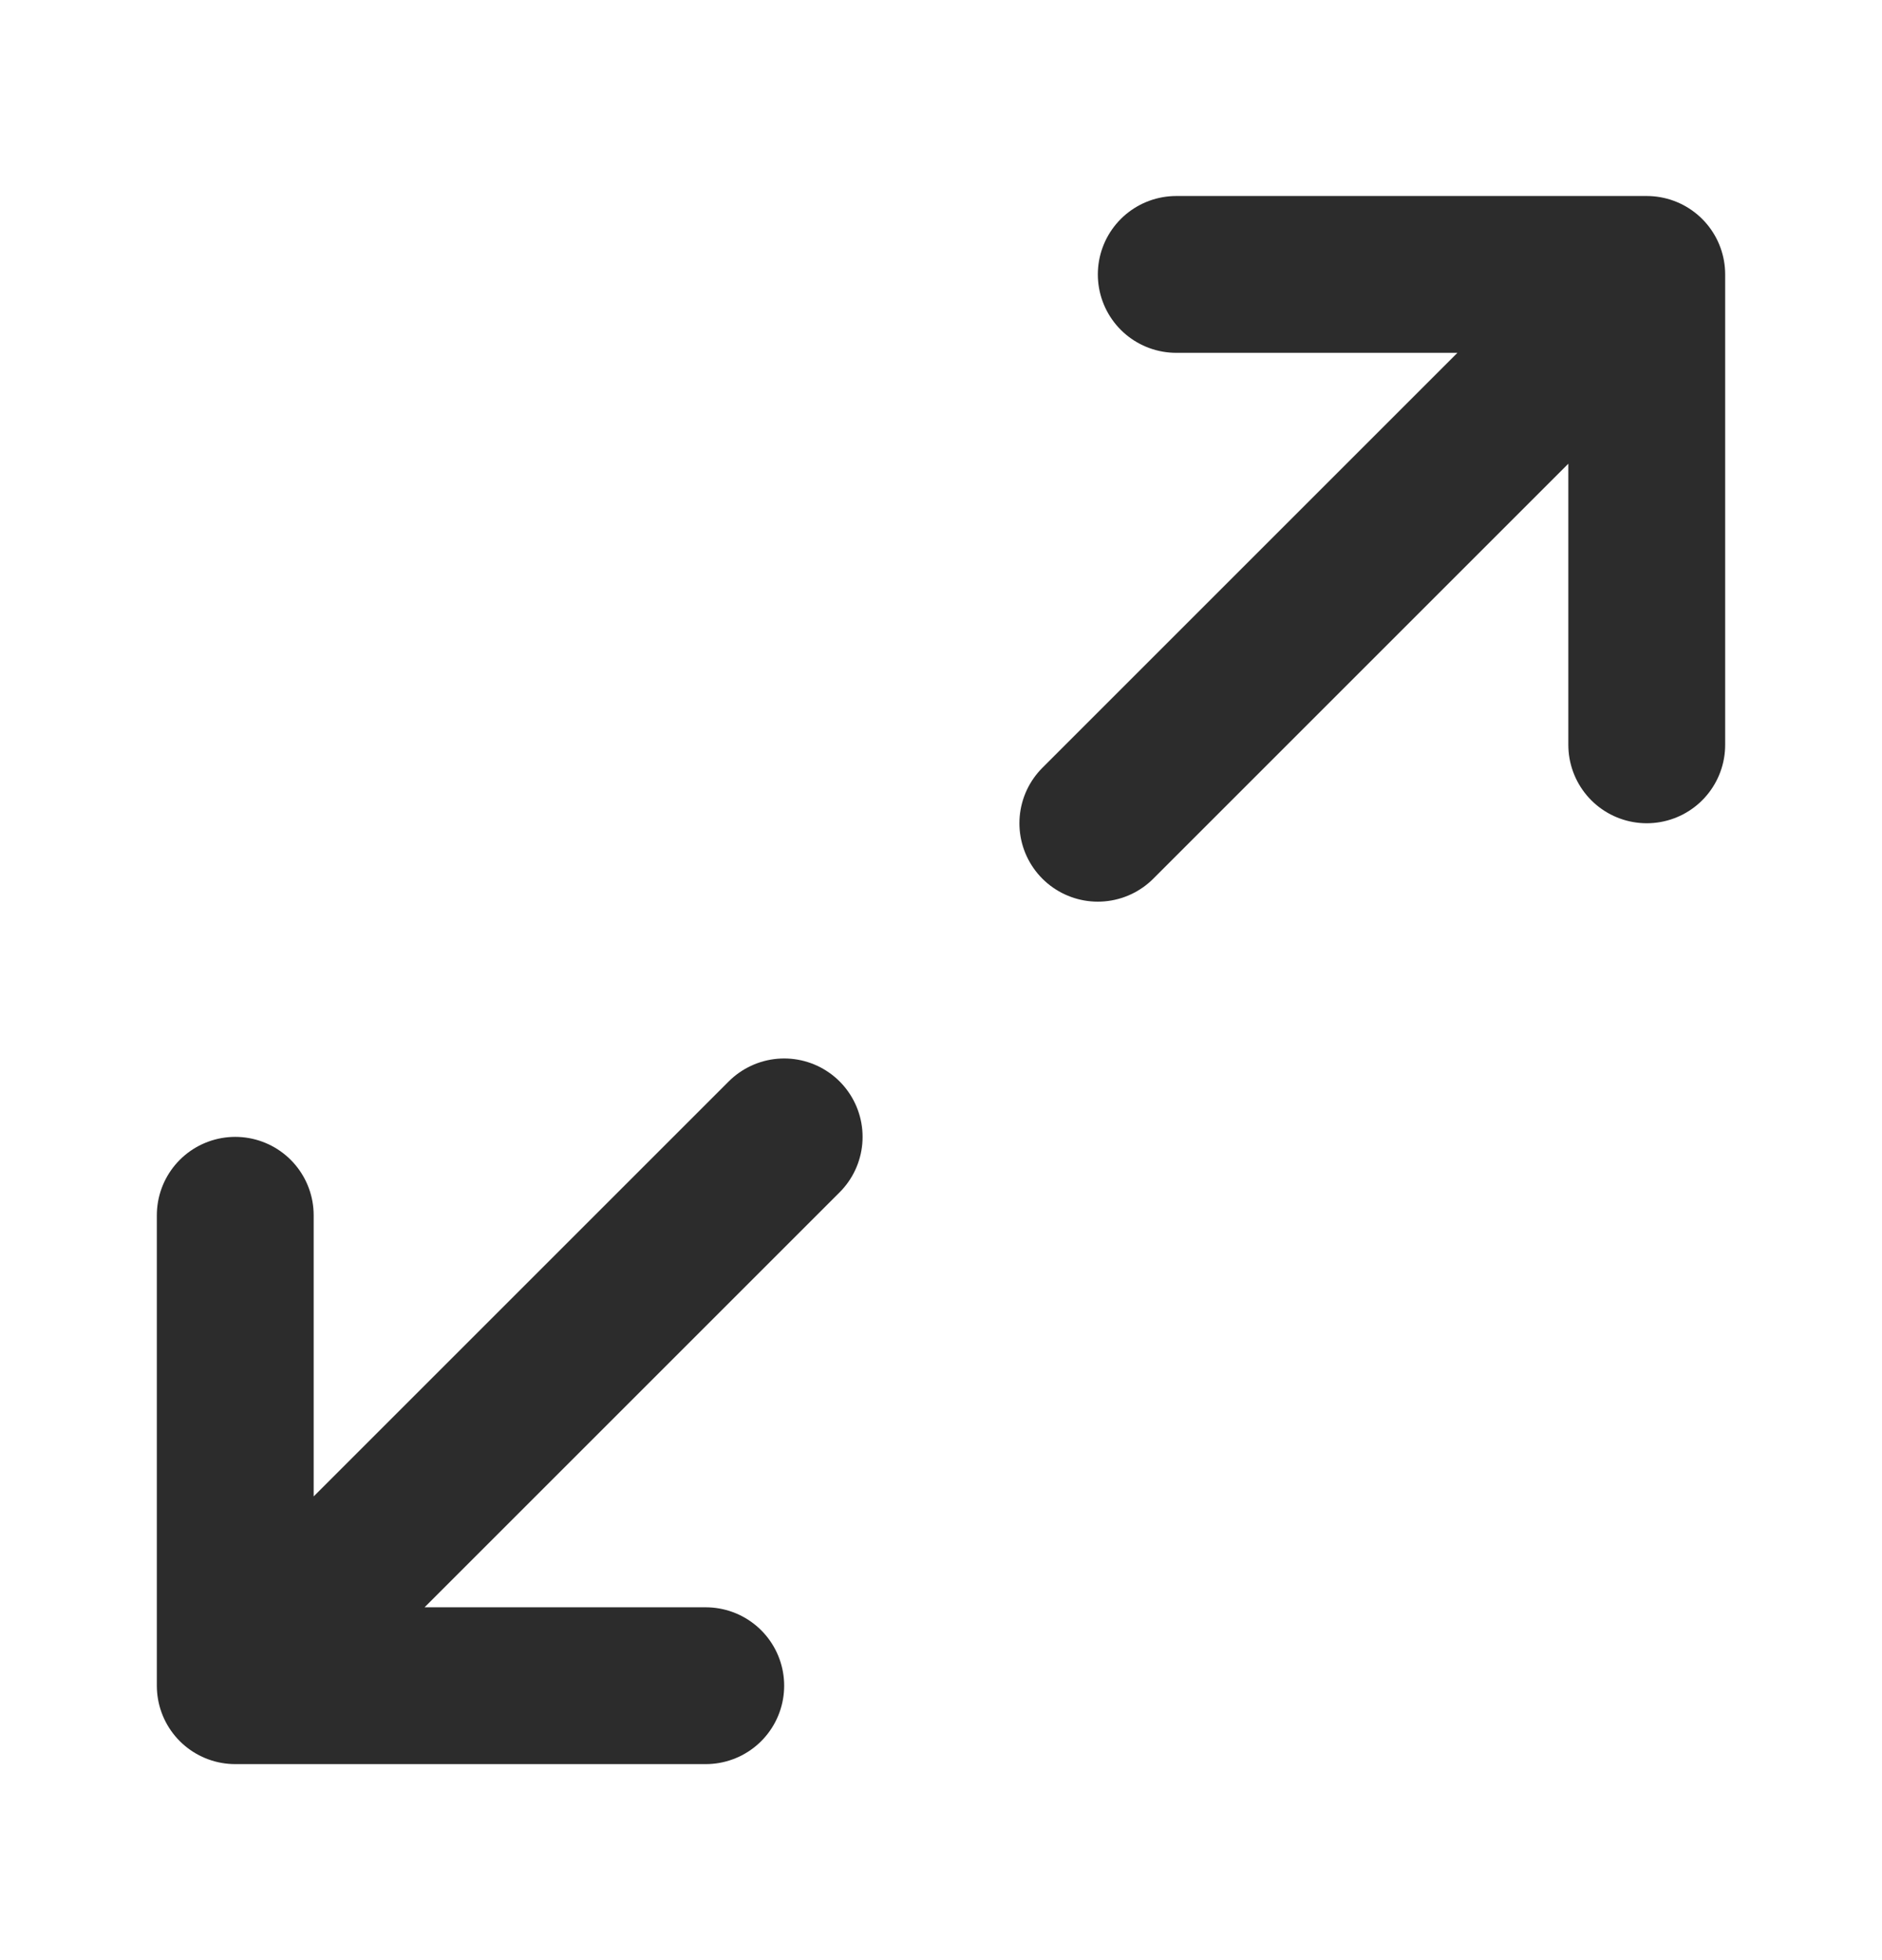
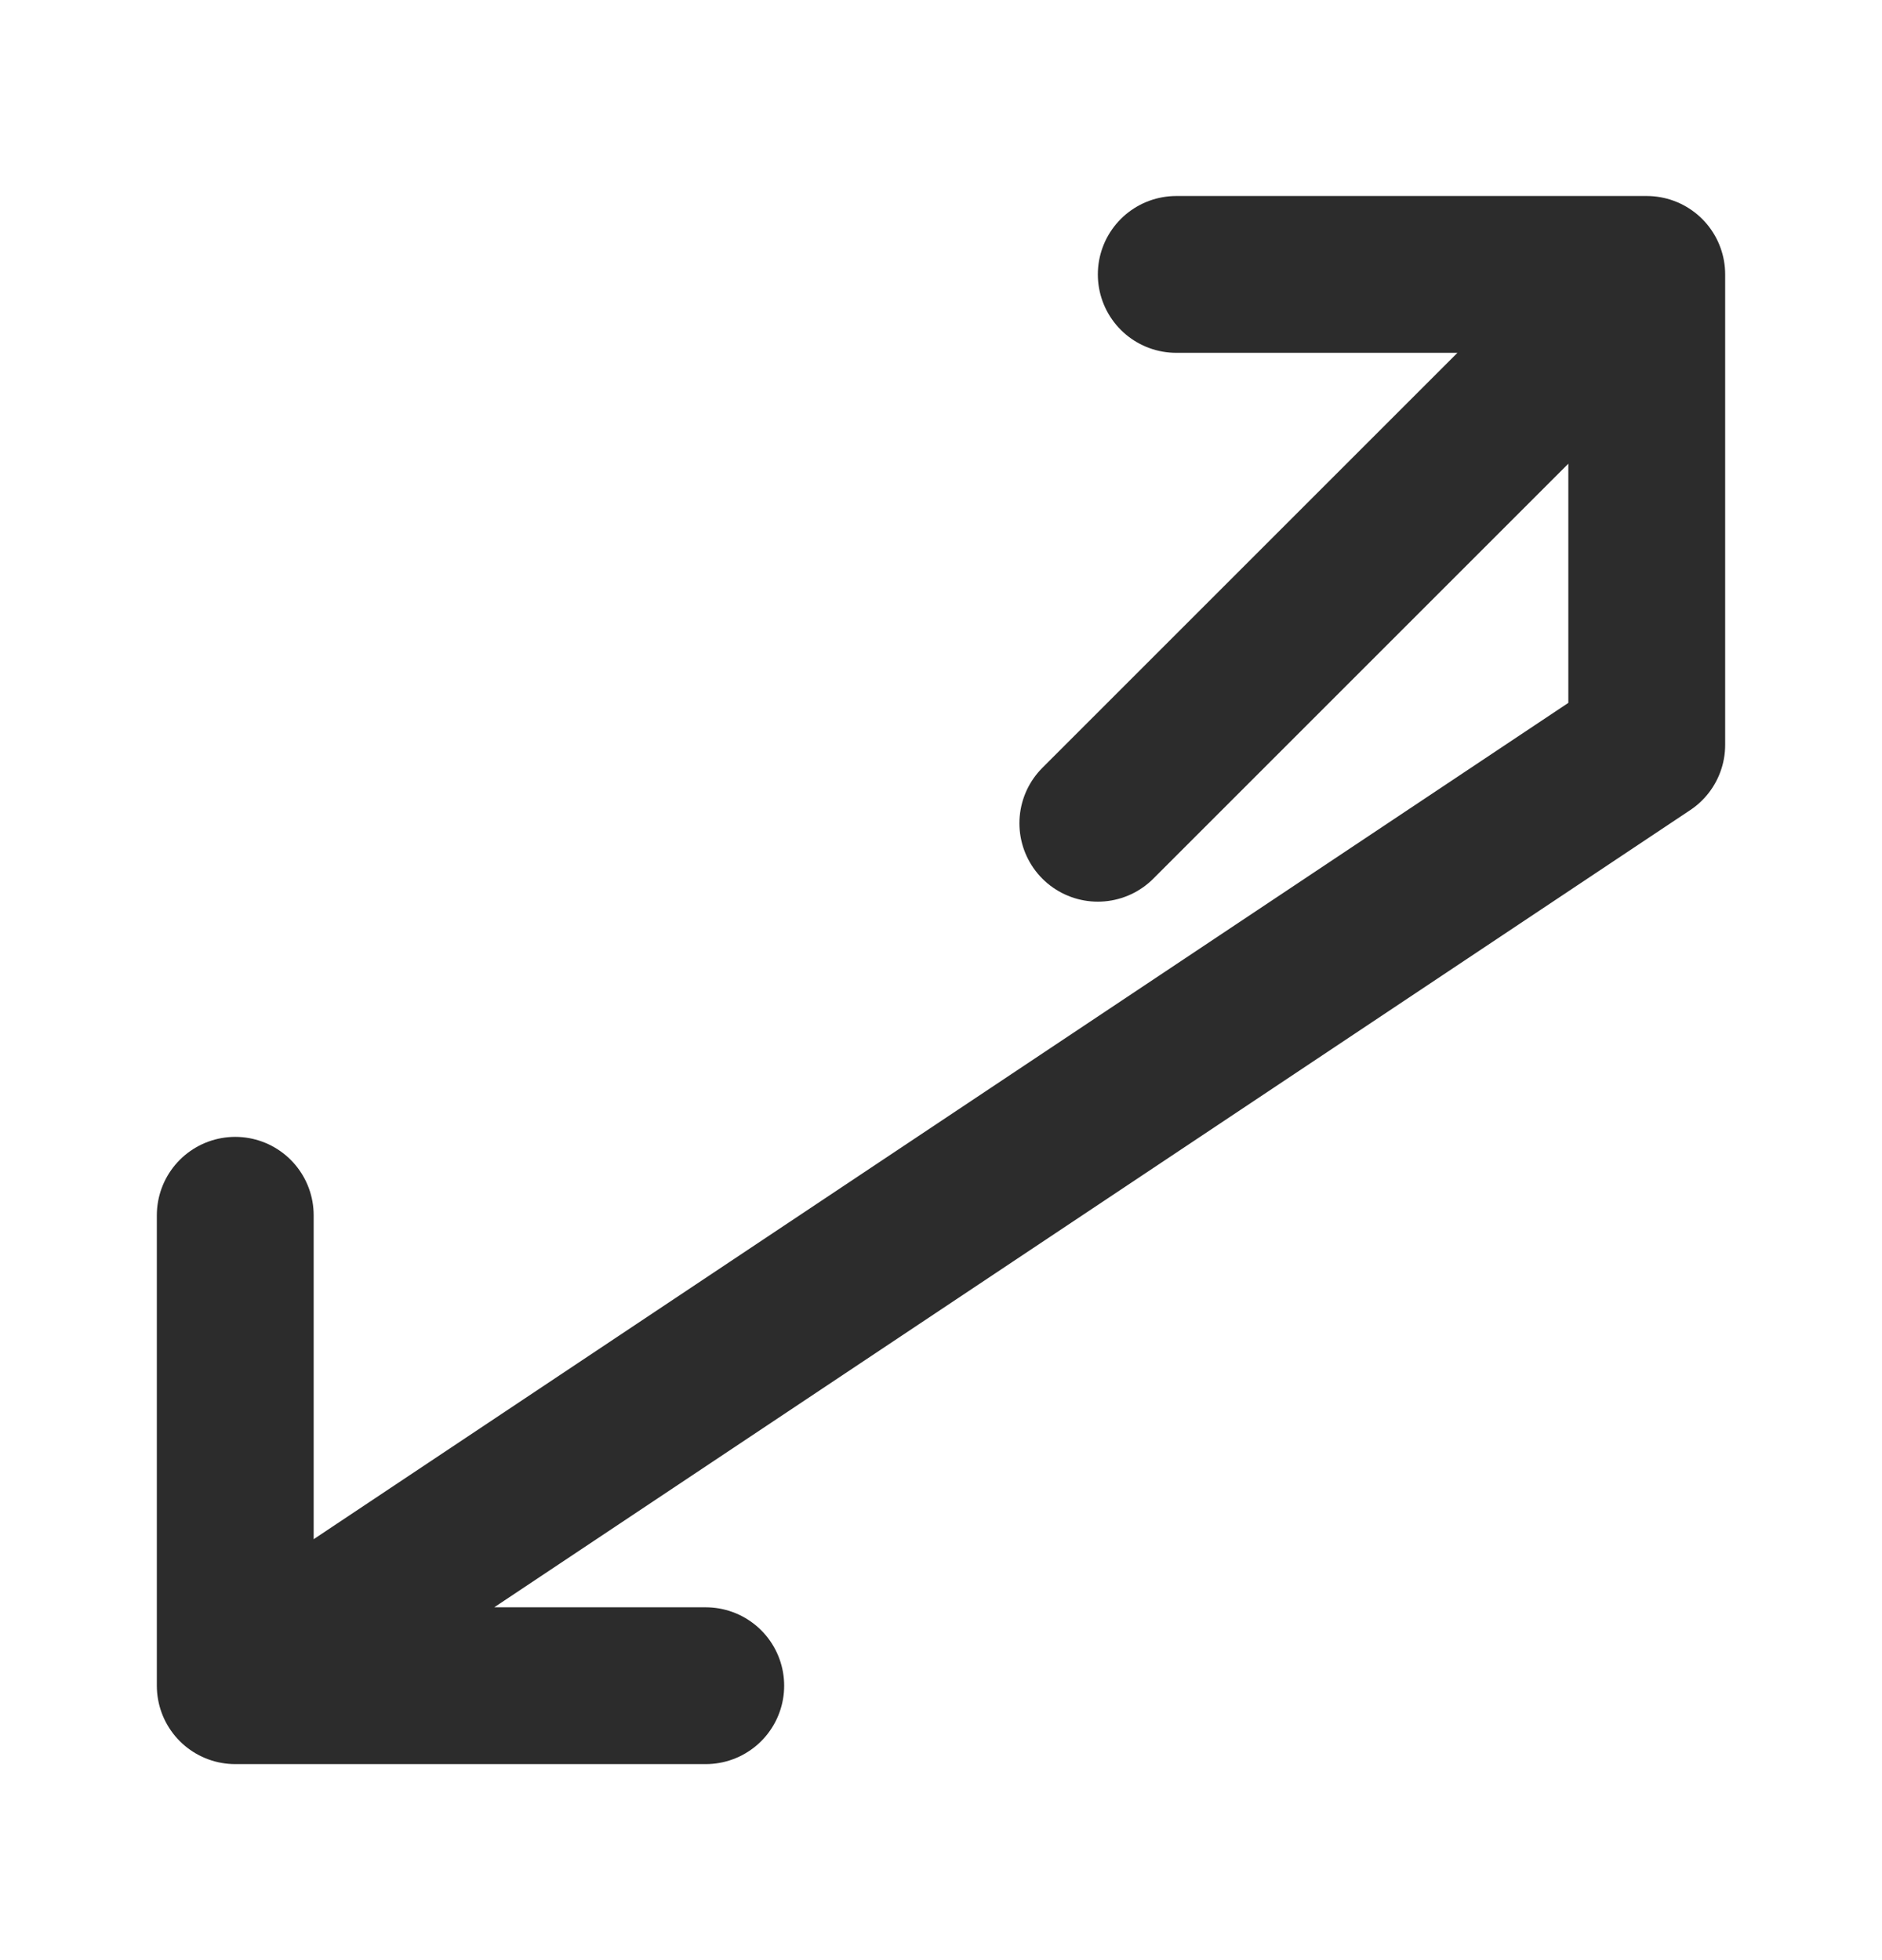
<svg xmlns="http://www.w3.org/2000/svg" width="24" height="25" viewBox="0 0 24 25" fill="none">
-   <path d="M14 10.5L21 3.5M21 3.5H15M21 3.5V9.5M10 14.5L3 21.5M3 21.5H9M3 21.5L3 15.5" stroke="#2C2C2C" stroke-width="2" stroke-linecap="round" stroke-linejoin="round" />
+   <path d="M14 10.5L21 3.5M21 3.5H15M21 3.5V9.5L3 21.5M3 21.5H9M3 21.5L3 15.5" stroke="#2C2C2C" stroke-width="2" stroke-linecap="round" stroke-linejoin="round" />
</svg>